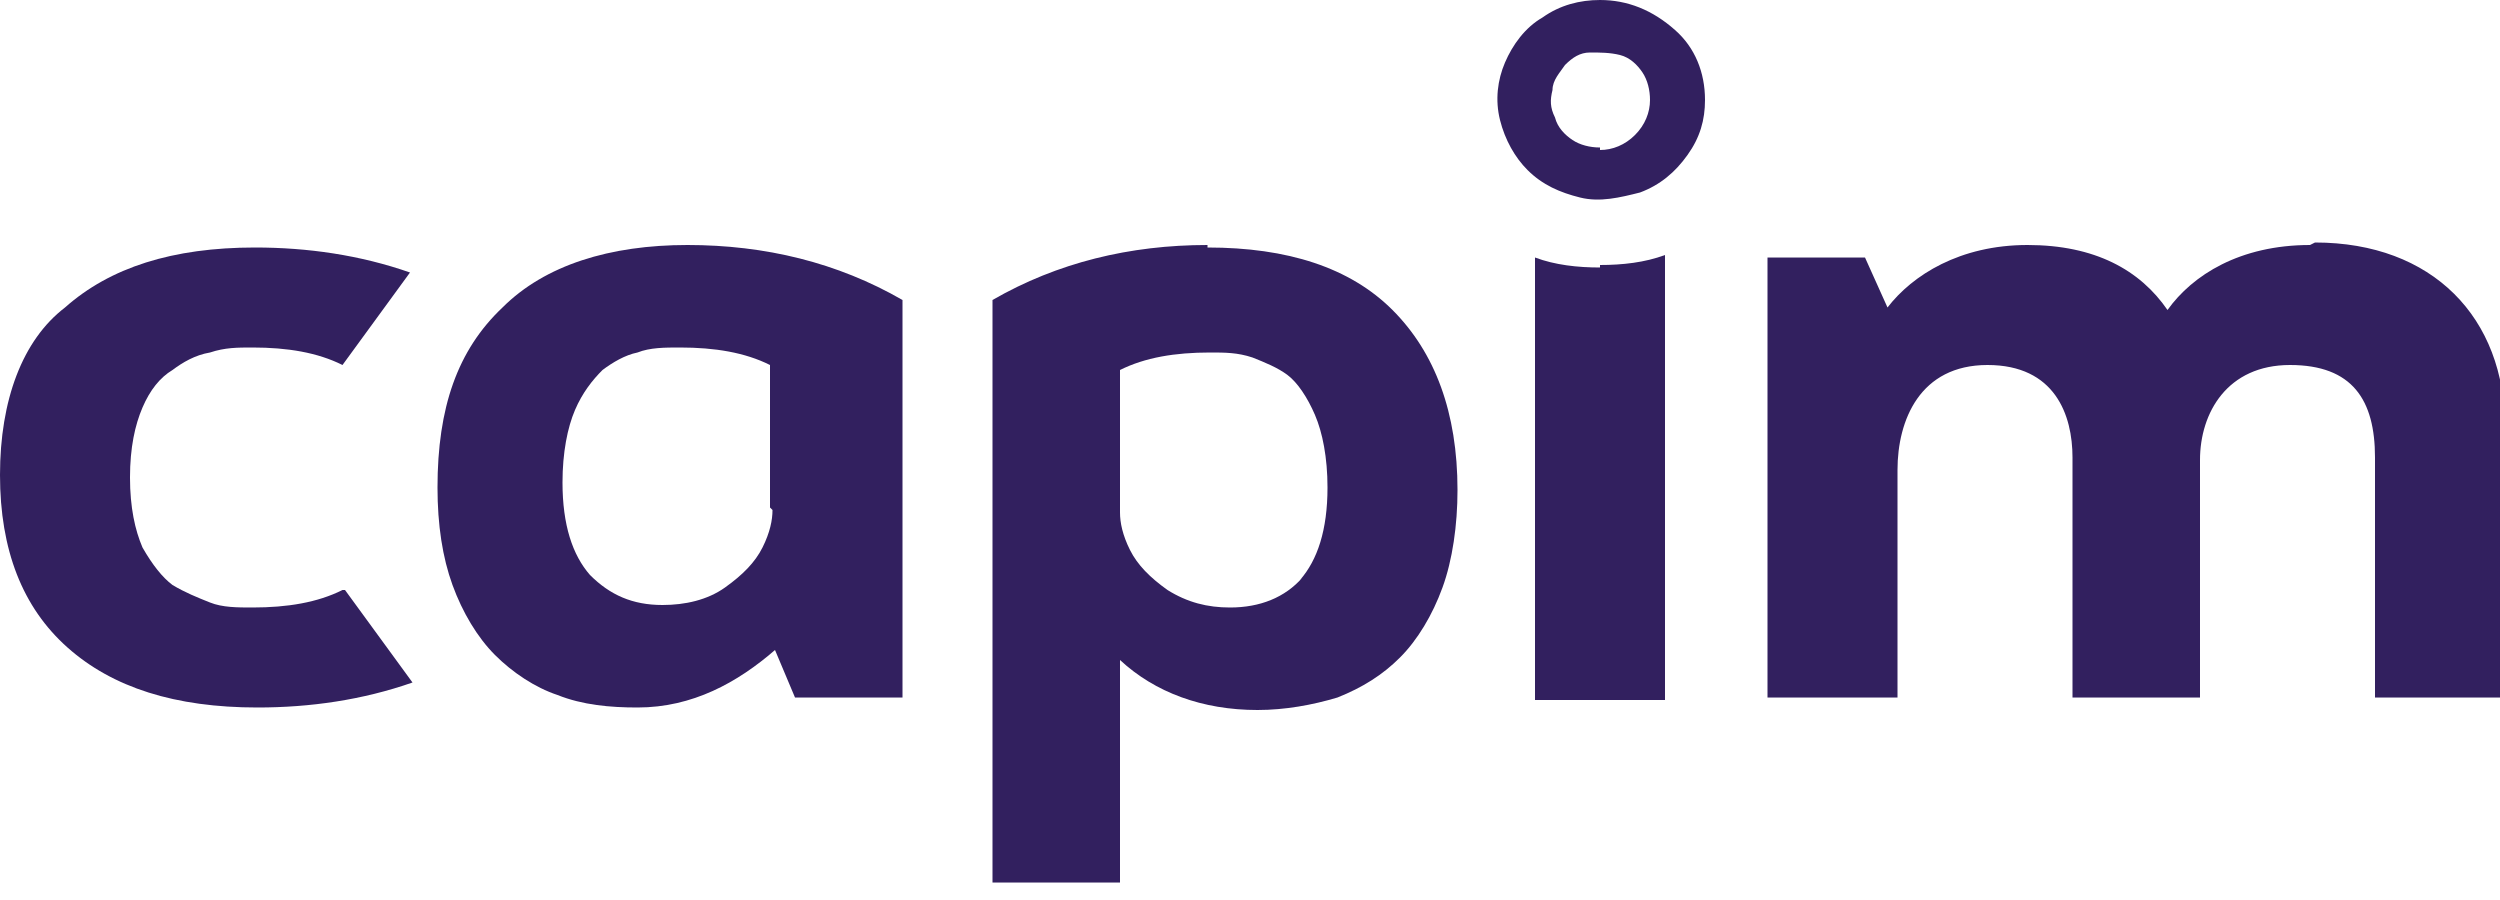
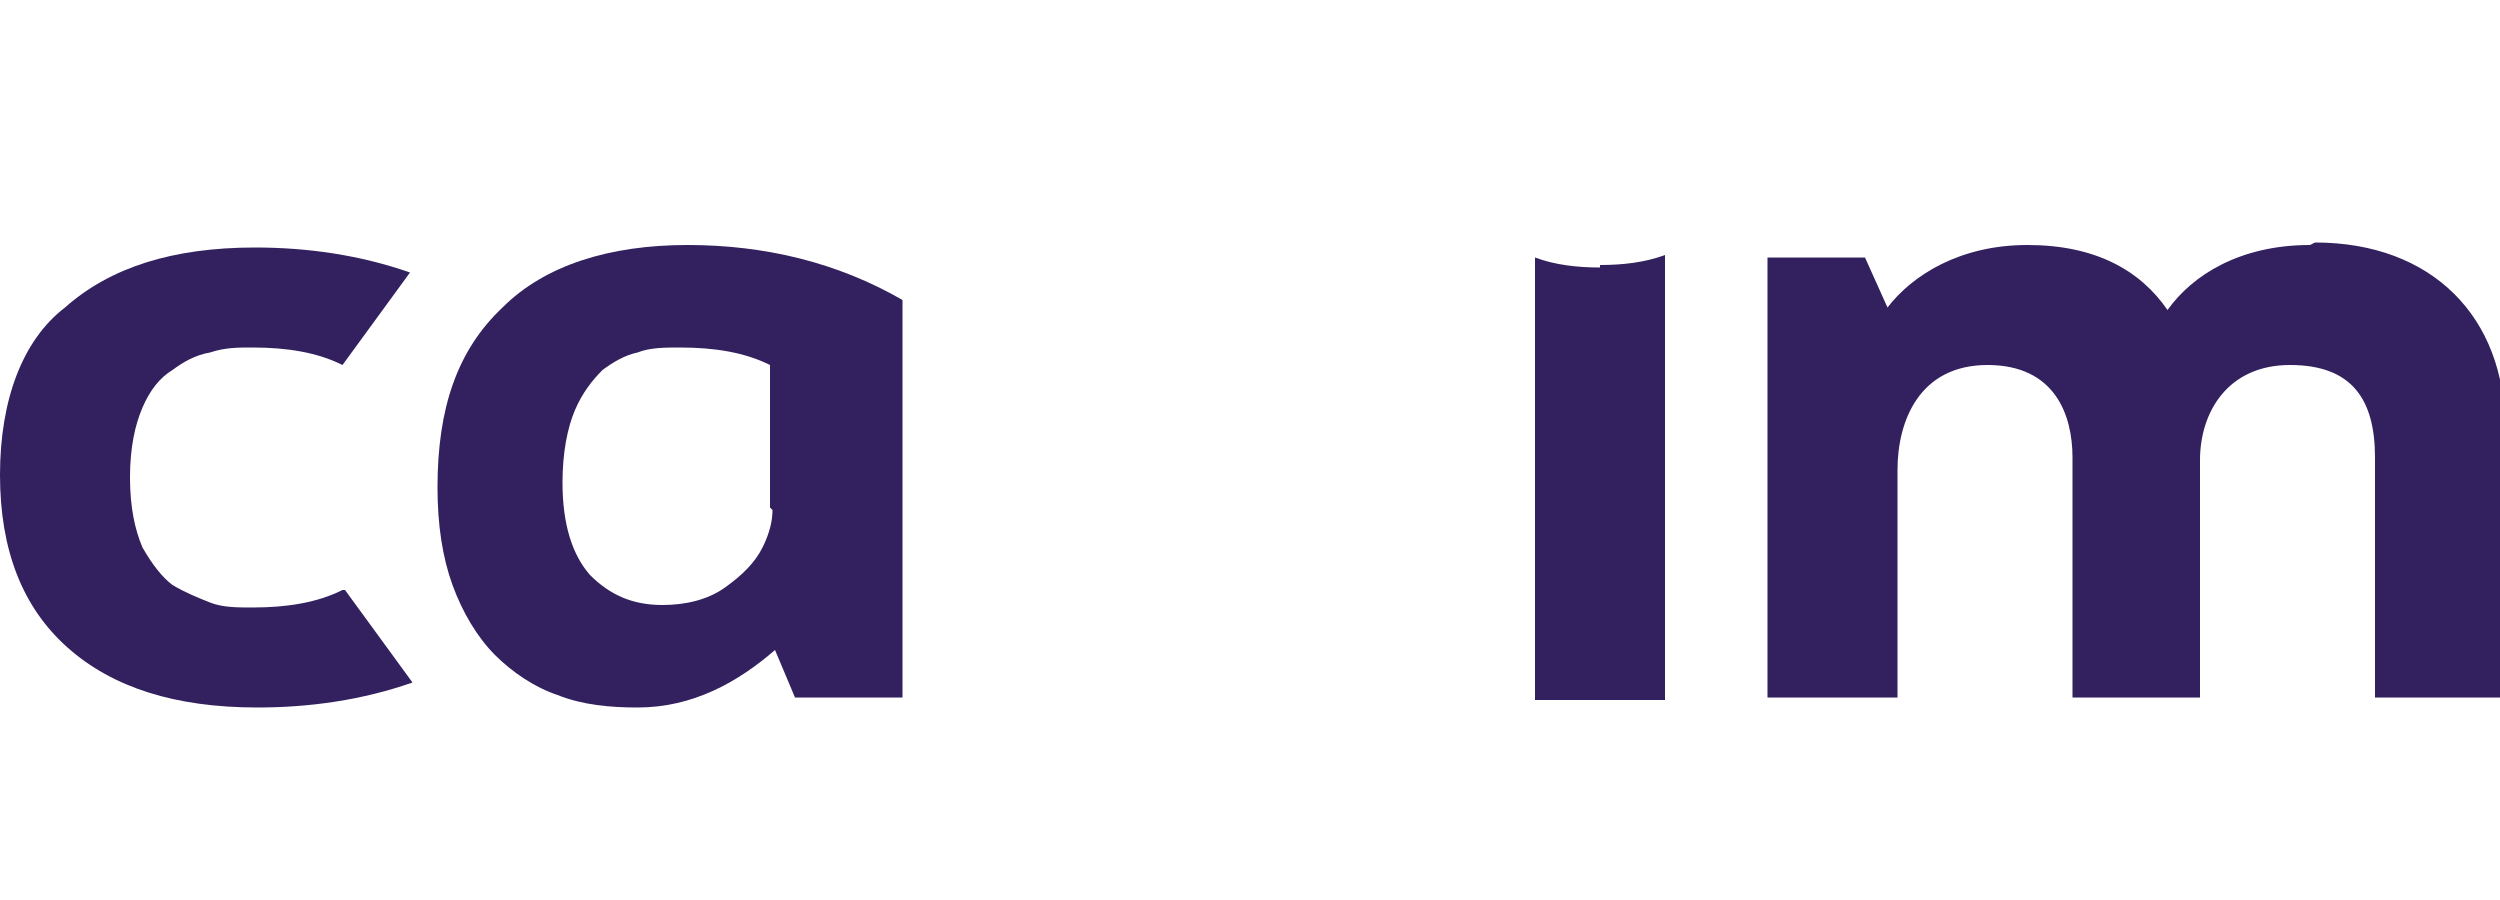
<svg xmlns="http://www.w3.org/2000/svg" id="Layer_1" version="1.1" viewBox="0 0 100 36">
  <defs>
    <style>
      .st0 {
        fill: #32205f;
      }
    </style>
  </defs>
-   <path class="st0" d="M48.3,9.8c-3.1,0-6,.7-8.6,2.2v23.3h5.1v-8.9c1.4,1.3,3.3,2,5.5,2,1.1,0,2.2-.2,3.2-.5,1-.4,1.8-.9,2.5-1.6.7-.7,1.3-1.7,1.7-2.8.4-1.1.6-2.5.6-3.9,0-3.1-.9-5.5-2.6-7.2-1.7-1.7-4.2-2.5-7.4-2.5ZM52.1,23.1c-.7.8-1.7,1.2-2.9,1.2-.9,0-1.7-.2-2.5-.7-.7-.5-1.2-1-1.5-1.6-.3-.6-.4-1.1-.4-1.5v-5.7c1-.5,2.2-.7,3.6-.7.6,0,1.1,0,1.7.2.5.2,1,.4,1.4.7.4.3.8.9,1.1,1.6.3.7.5,1.7.5,2.9,0,1.7-.4,2.9-1.1,3.7Z" />
  <path class="st0" d="M20.1,12.3c-1.8,1.7-2.6,4-2.6,7.2,0,1.5.2,2.8.6,3.9s1,2.1,1.7,2.8c.7.7,1.6,1.3,2.5,1.6,1,.4,2.1.5,3.2.5,2.2,0,4-1,5.5-2.3l.8,1.9h4.3v-15.9c-2.6-1.5-5.5-2.2-8.6-2.2s-5.7.8-7.4,2.5ZM30.9,20.4c0,.4-.1.9-.4,1.5-.3.6-.8,1.1-1.5,1.6-.7.5-1.6.7-2.5.7-1.2,0-2.1-.4-2.9-1.2-.7-.8-1.1-2-1.1-3.7,0-1.2.2-2.2.5-2.9.3-.7.7-1.2,1.1-1.6.4-.3.9-.6,1.4-.7.5-.2,1.1-.2,1.7-.2,1.4,0,2.6.2,3.6.7v5.7Z" />
-   <path class="st0" d="M64,0c-.8,0-1.6.2-2.3.7-.7.4-1.2,1.1-1.5,1.8-.3.7-.4,1.5-.2,2.3.2.8.6,1.5,1.1,2,.6.6,1.3.9,2.1,1.1.8.2,1.6,0,2.4-.2.8-.3,1.4-.8,1.9-1.5.5-.7.7-1.4.7-2.2,0-1.1-.4-2.1-1.2-2.8C66.1.4,65.1,0,64,0ZM64,5.9c-.4,0-.8-.1-1.1-.3-.3-.2-.6-.5-.7-.9-.2-.4-.2-.7-.1-1.1,0-.4.3-.7.5-1,.3-.3.6-.5,1-.5.4,0,.8,0,1.2.1.4.1.7.4.9.7.2.3.3.7.3,1.1,0,.5-.2,1-.6,1.4-.4.4-.9.6-1.4.6Z" />
  <path class="st0" d="M13.7,23.6c-1,.5-2.2.7-3.6.7-.6,0-1.2,0-1.7-.2-.5-.2-1-.4-1.5-.7-.4-.3-.8-.8-1.2-1.5-.3-.7-.5-1.6-.5-2.8s.2-2.1.5-2.8c.3-.7.7-1.2,1.2-1.5.4-.3.9-.6,1.5-.7.6-.2,1.1-.2,1.7-.2,1.4,0,2.6.2,3.6.7l2.7-3.7c-2-.7-4.1-1-6.2-1-3.3,0-5.8.8-7.6,2.4C.9,13.6,0,16,0,19c0,3,.9,5.3,2.7,6.9,1.8,1.6,4.3,2.4,7.6,2.4,2.1,0,4.2-.3,6.2-1l-2.7-3.7Z" />
  <path class="st0" d="M64,10.7c-.9,0-1.8-.1-2.6-.4v17.7h5.2V10.2c-.8.3-1.7.4-2.6.4Z" />
  <path class="st0" d="M92.4,9.8c-2.8,0-4.7,1.2-5.7,2.6-1.1-1.6-2.9-2.6-5.6-2.6s-4.6,1.2-5.6,2.5l-.9-2h-3.9v17.6h5.2v-9.1c0-2,.9-4.2,3.6-4.2s3.4,2,3.4,3.7v9.6h5.1v-9.5c0-1.9,1.1-3.8,3.6-3.8s3.4,1.4,3.4,3.7v9.6h5.2v-10.8c0-4.4-2.9-7.4-7.6-7.4Z" />
</svg>